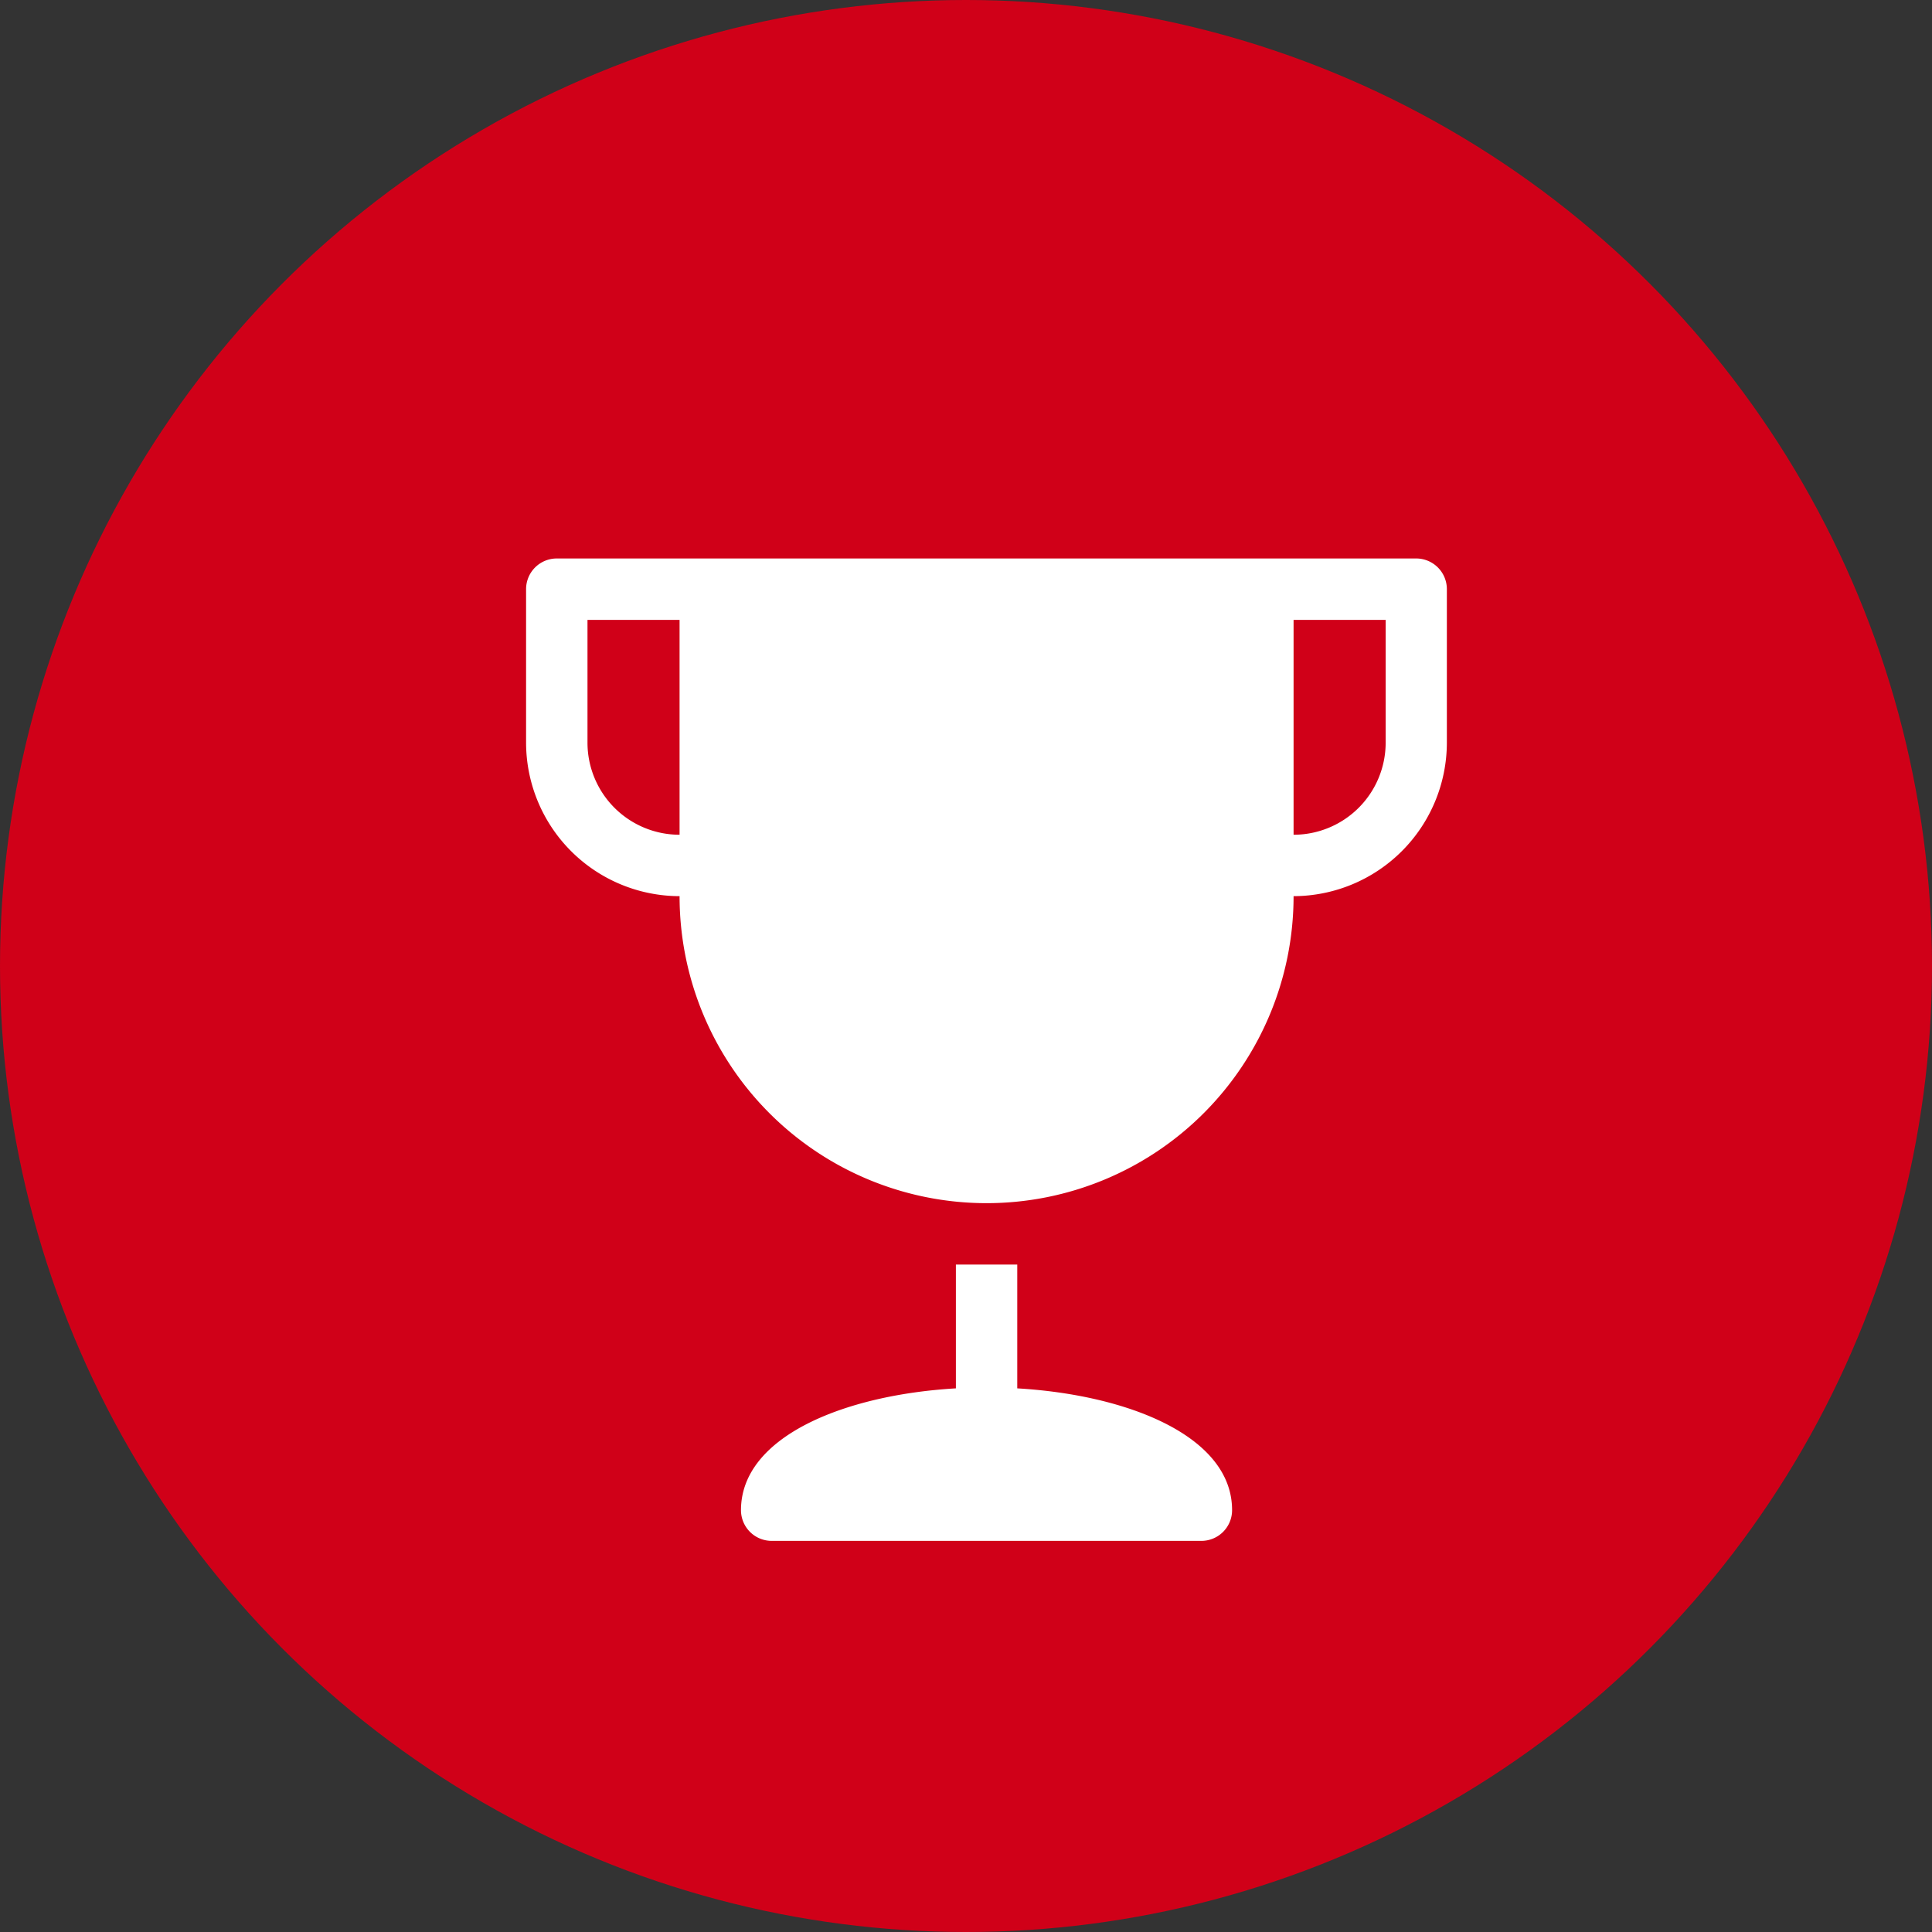
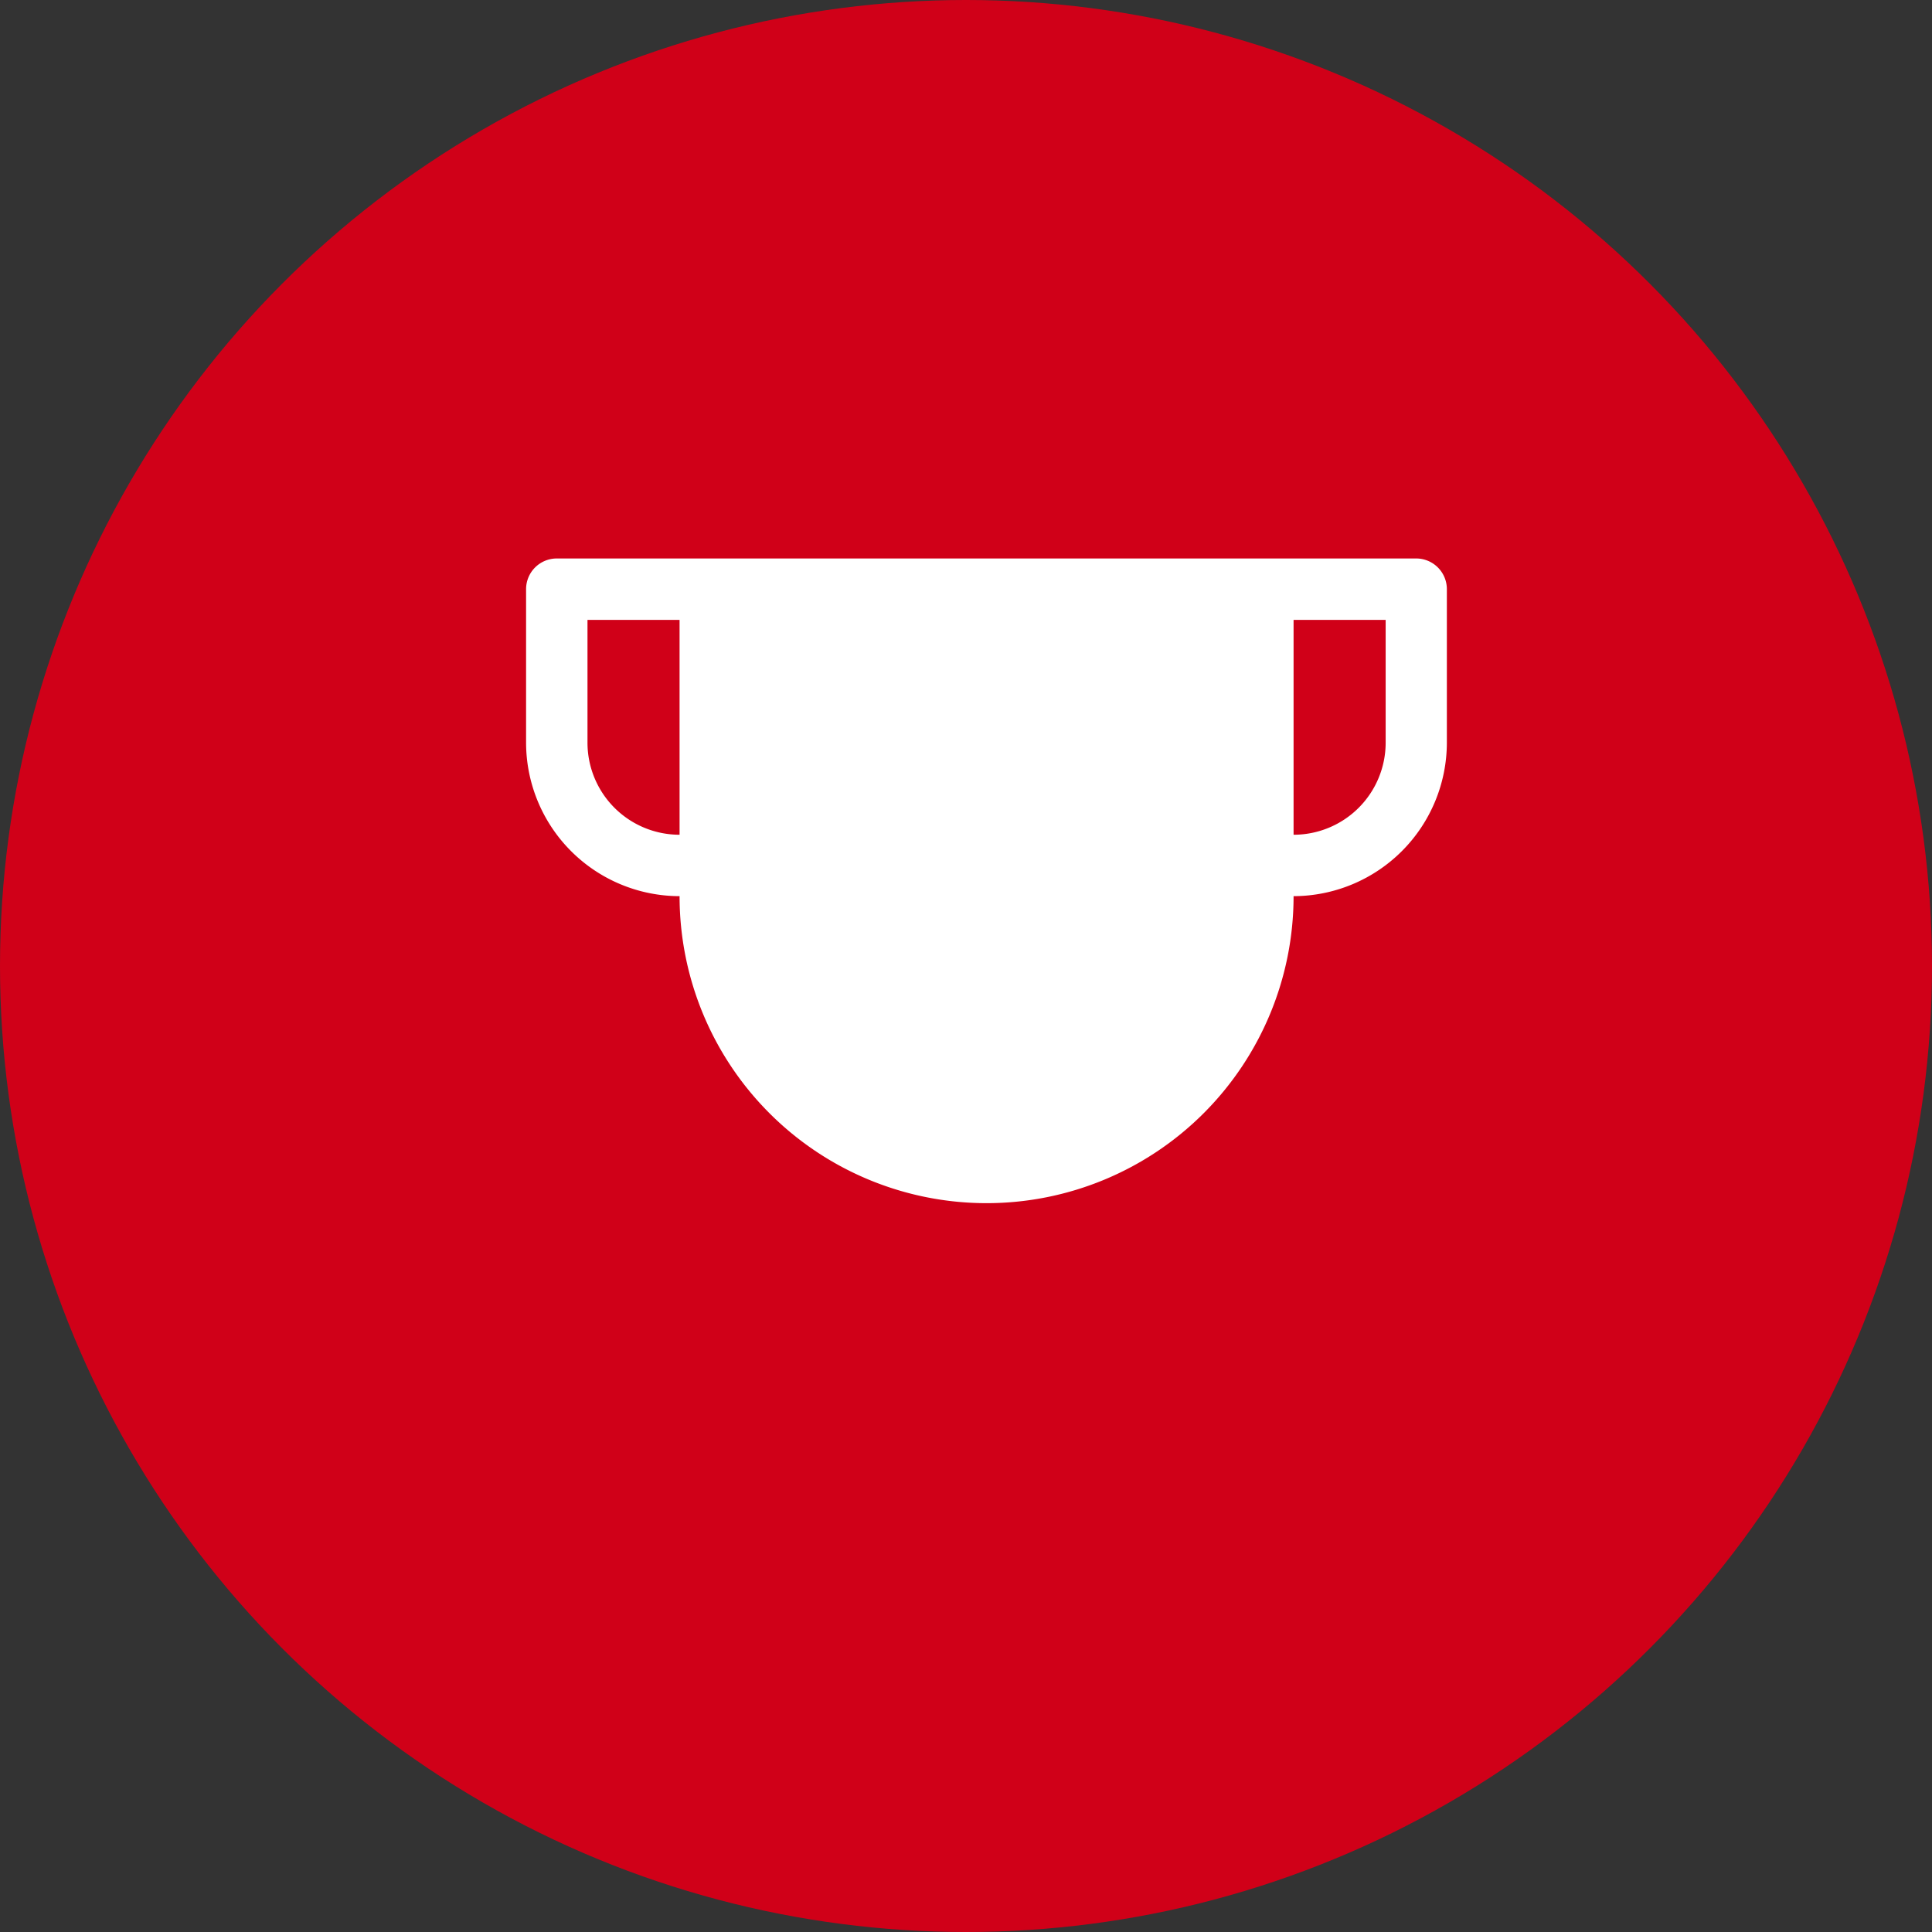
<svg xmlns="http://www.w3.org/2000/svg" width="47" height="47" viewBox="0 0 47 47">
  <rect x="0" y="0" width="47" height="47" fill="#333333" stroke="none" />
  <g id="Group_135478" data-name="Group 135478" transform="translate(4349 17648)">
    <circle id="Ellipse_13354" data-name="Ellipse 13354" cx="23.5" cy="23.5" r="23.5" transform="translate(-4349 -17648)" fill="#d00018" />
    <g id="trophy" transform="translate(-4337.202 -17634.414)">
      <path id="Path_186991" data-name="Path 186991" d="M22.658,0H1.747A.747.747,0,0,0,1,.747V4.481A3.739,3.739,0,0,0,4.734,8.215a7.468,7.468,0,0,0,14.937,0A3.739,3.739,0,0,0,23.4,4.481V.747A.747.747,0,0,0,22.658,0ZM2.494,4.481V1.494h2.24V6.721a2.24,2.24,0,0,1-2.24-2.24Zm19.417,0a2.24,2.24,0,0,1-2.24,2.24V1.494h2.24Z" fill="#fff" />
-       <path id="Path_186992" data-name="Path 186992" d="M14.721,26.012V23H13.228v3.012C10.522,26.169,8,27.182,8,28.975a.747.747,0,0,0,.747.747H19.2a.747.747,0,0,0,.747-.747C19.949,27.182,17.427,26.169,14.721,26.012Z" transform="translate(-1.772 -5.823)" fill="#fff" />
    </g>
  </g>
</svg>